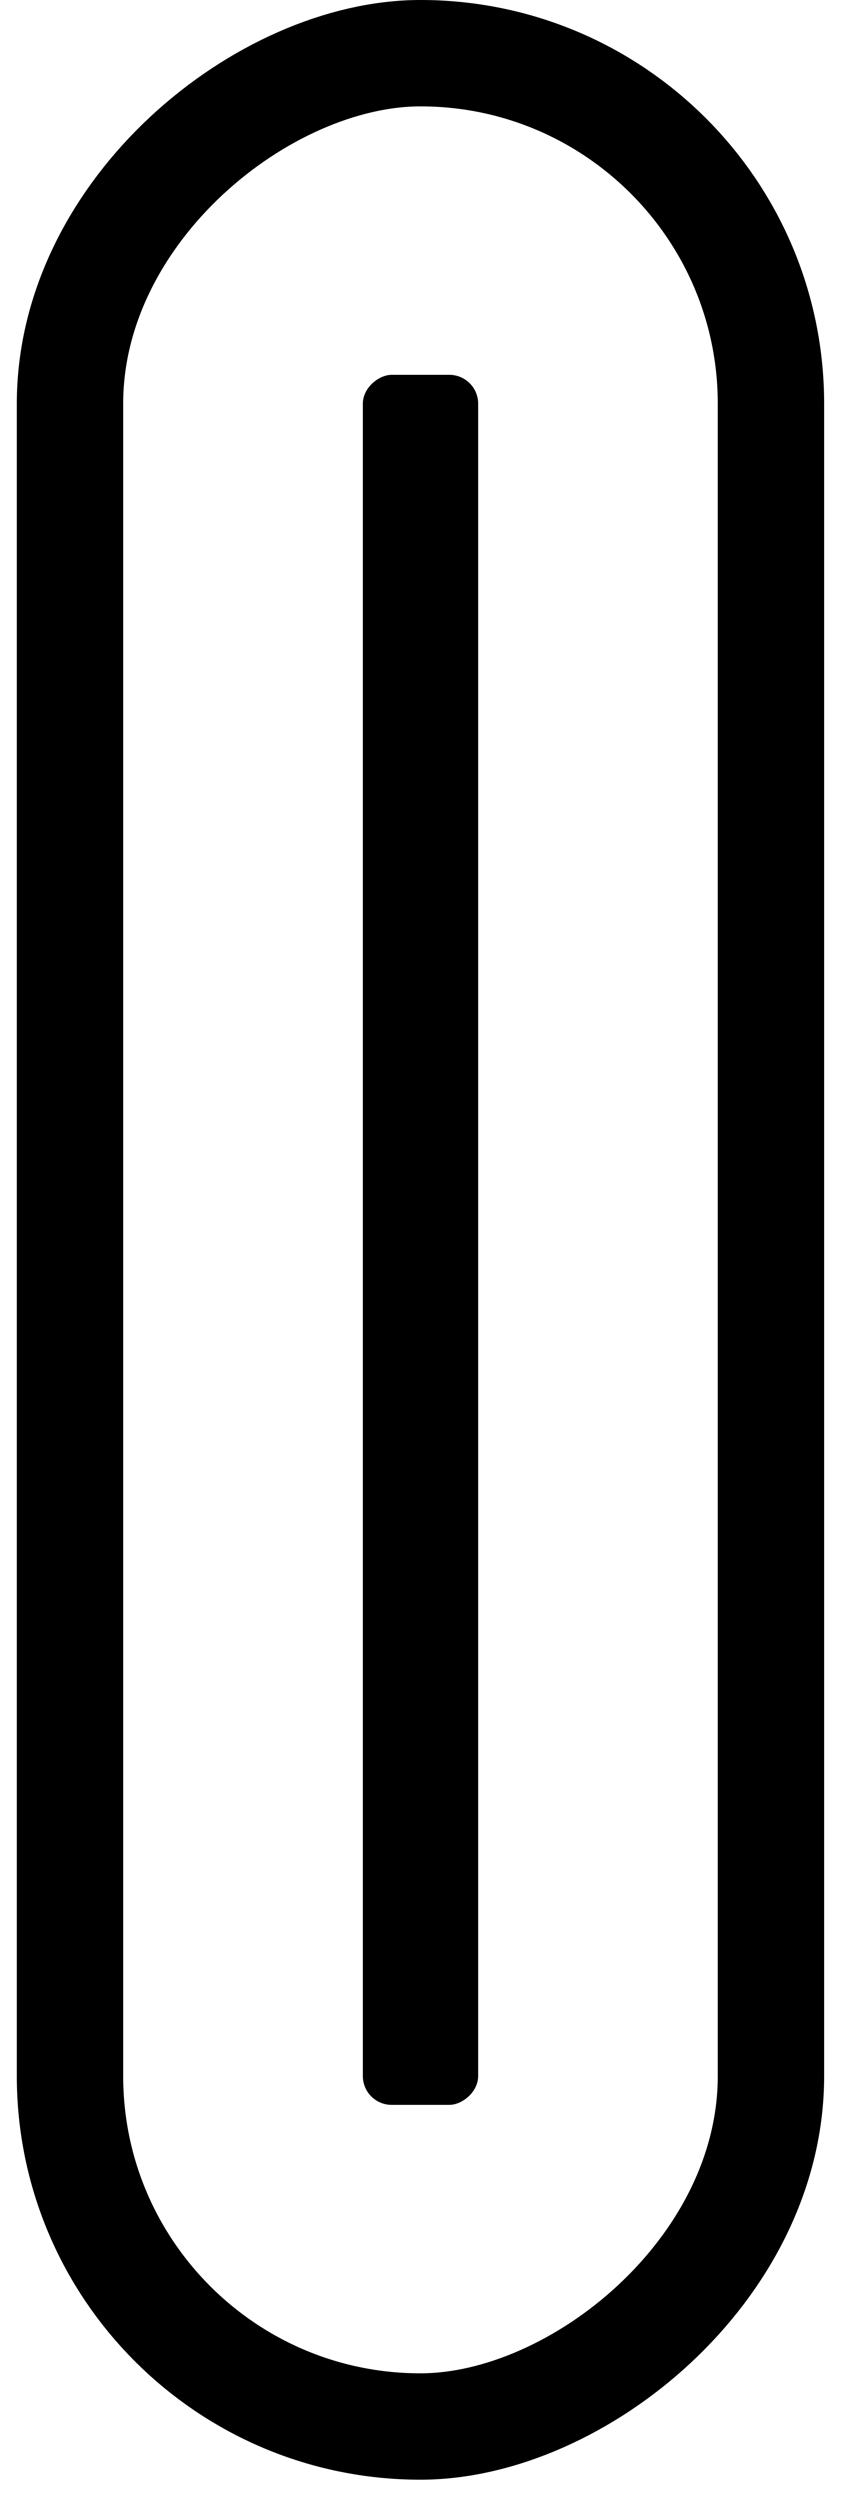
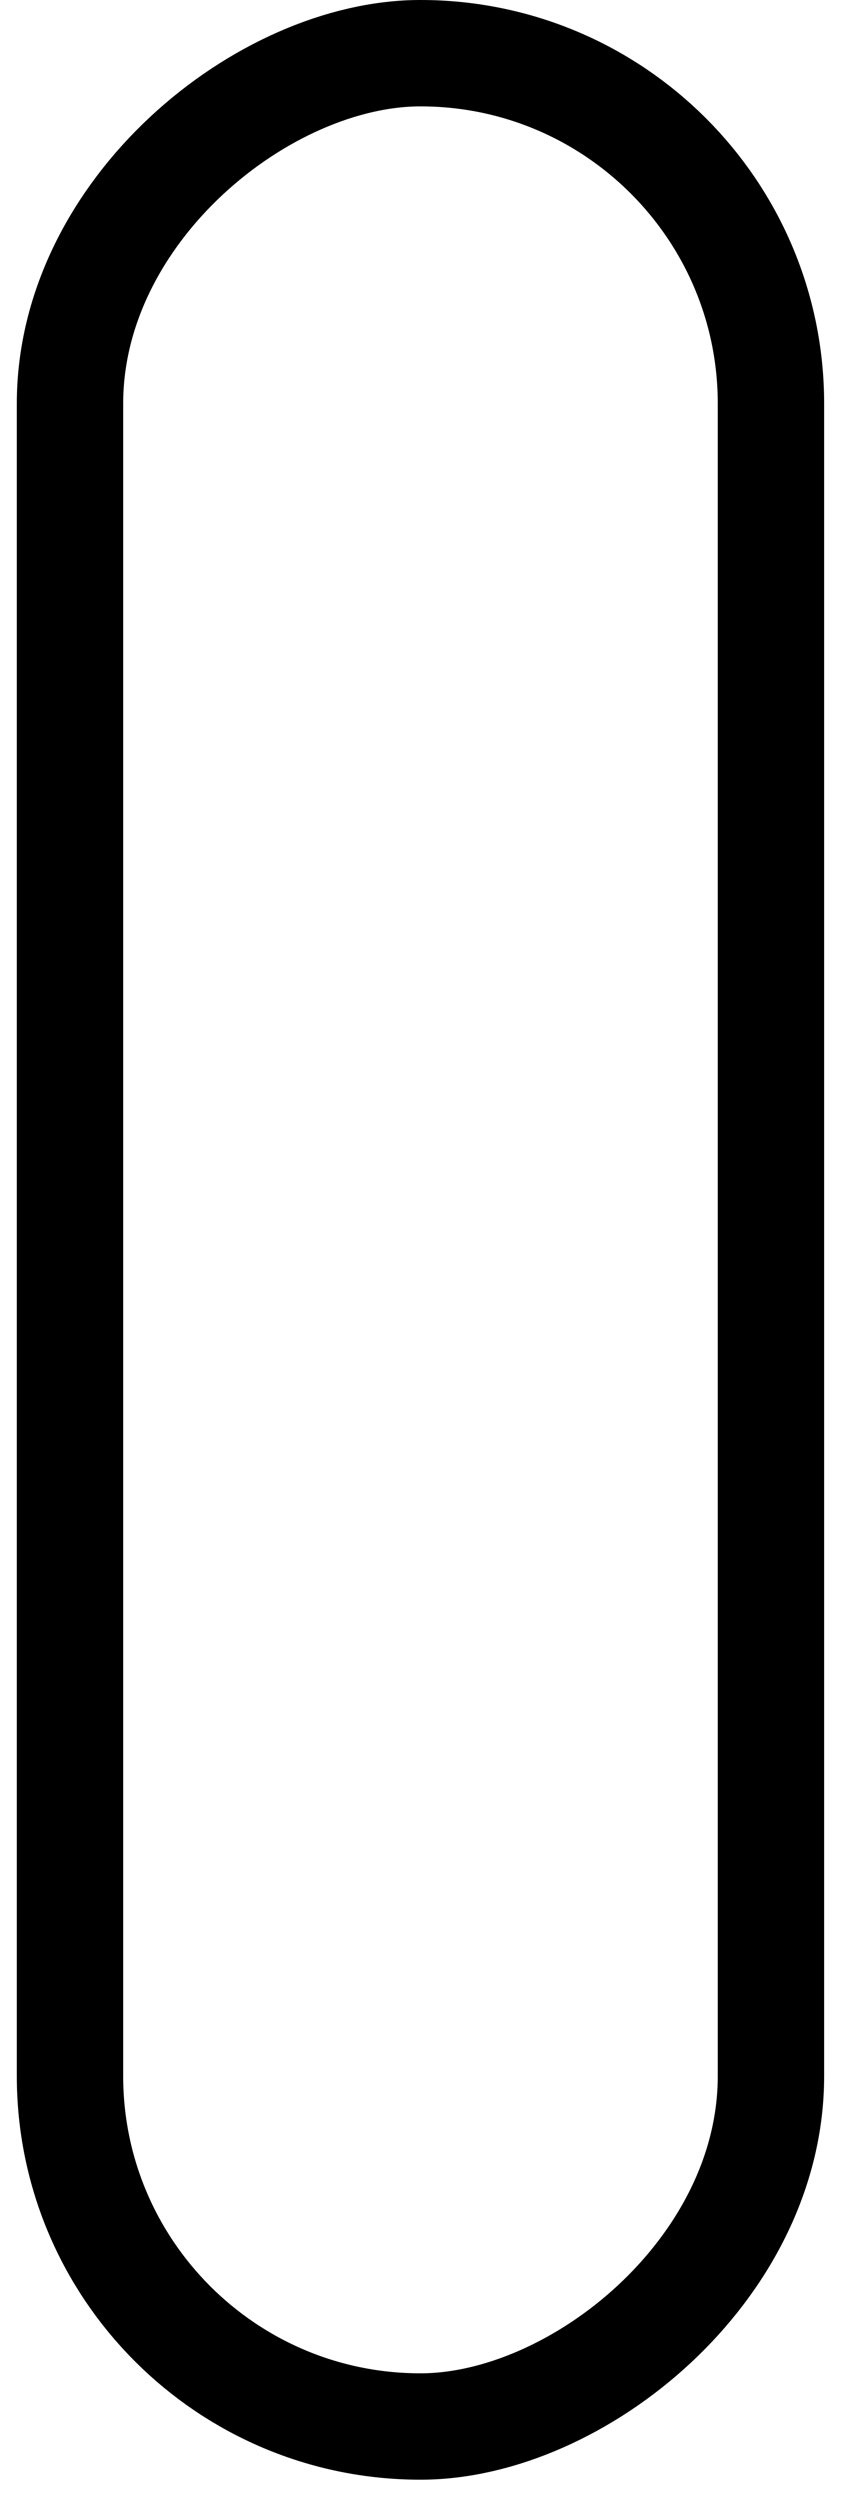
<svg xmlns="http://www.w3.org/2000/svg" width="16" height="47" viewBox="0 0 16 47" fill="none">
  <rect x="14.495" y="1" width="44.62" height="13.179" rx="6.589" transform="rotate(90 14.495 1)" stroke="black" stroke-width="2" />
-   <rect x="8.99" y="7.047" width="32.526" height="2.168" rx="0.542" transform="rotate(90 8.99 7.047)" fill="black" />
</svg>